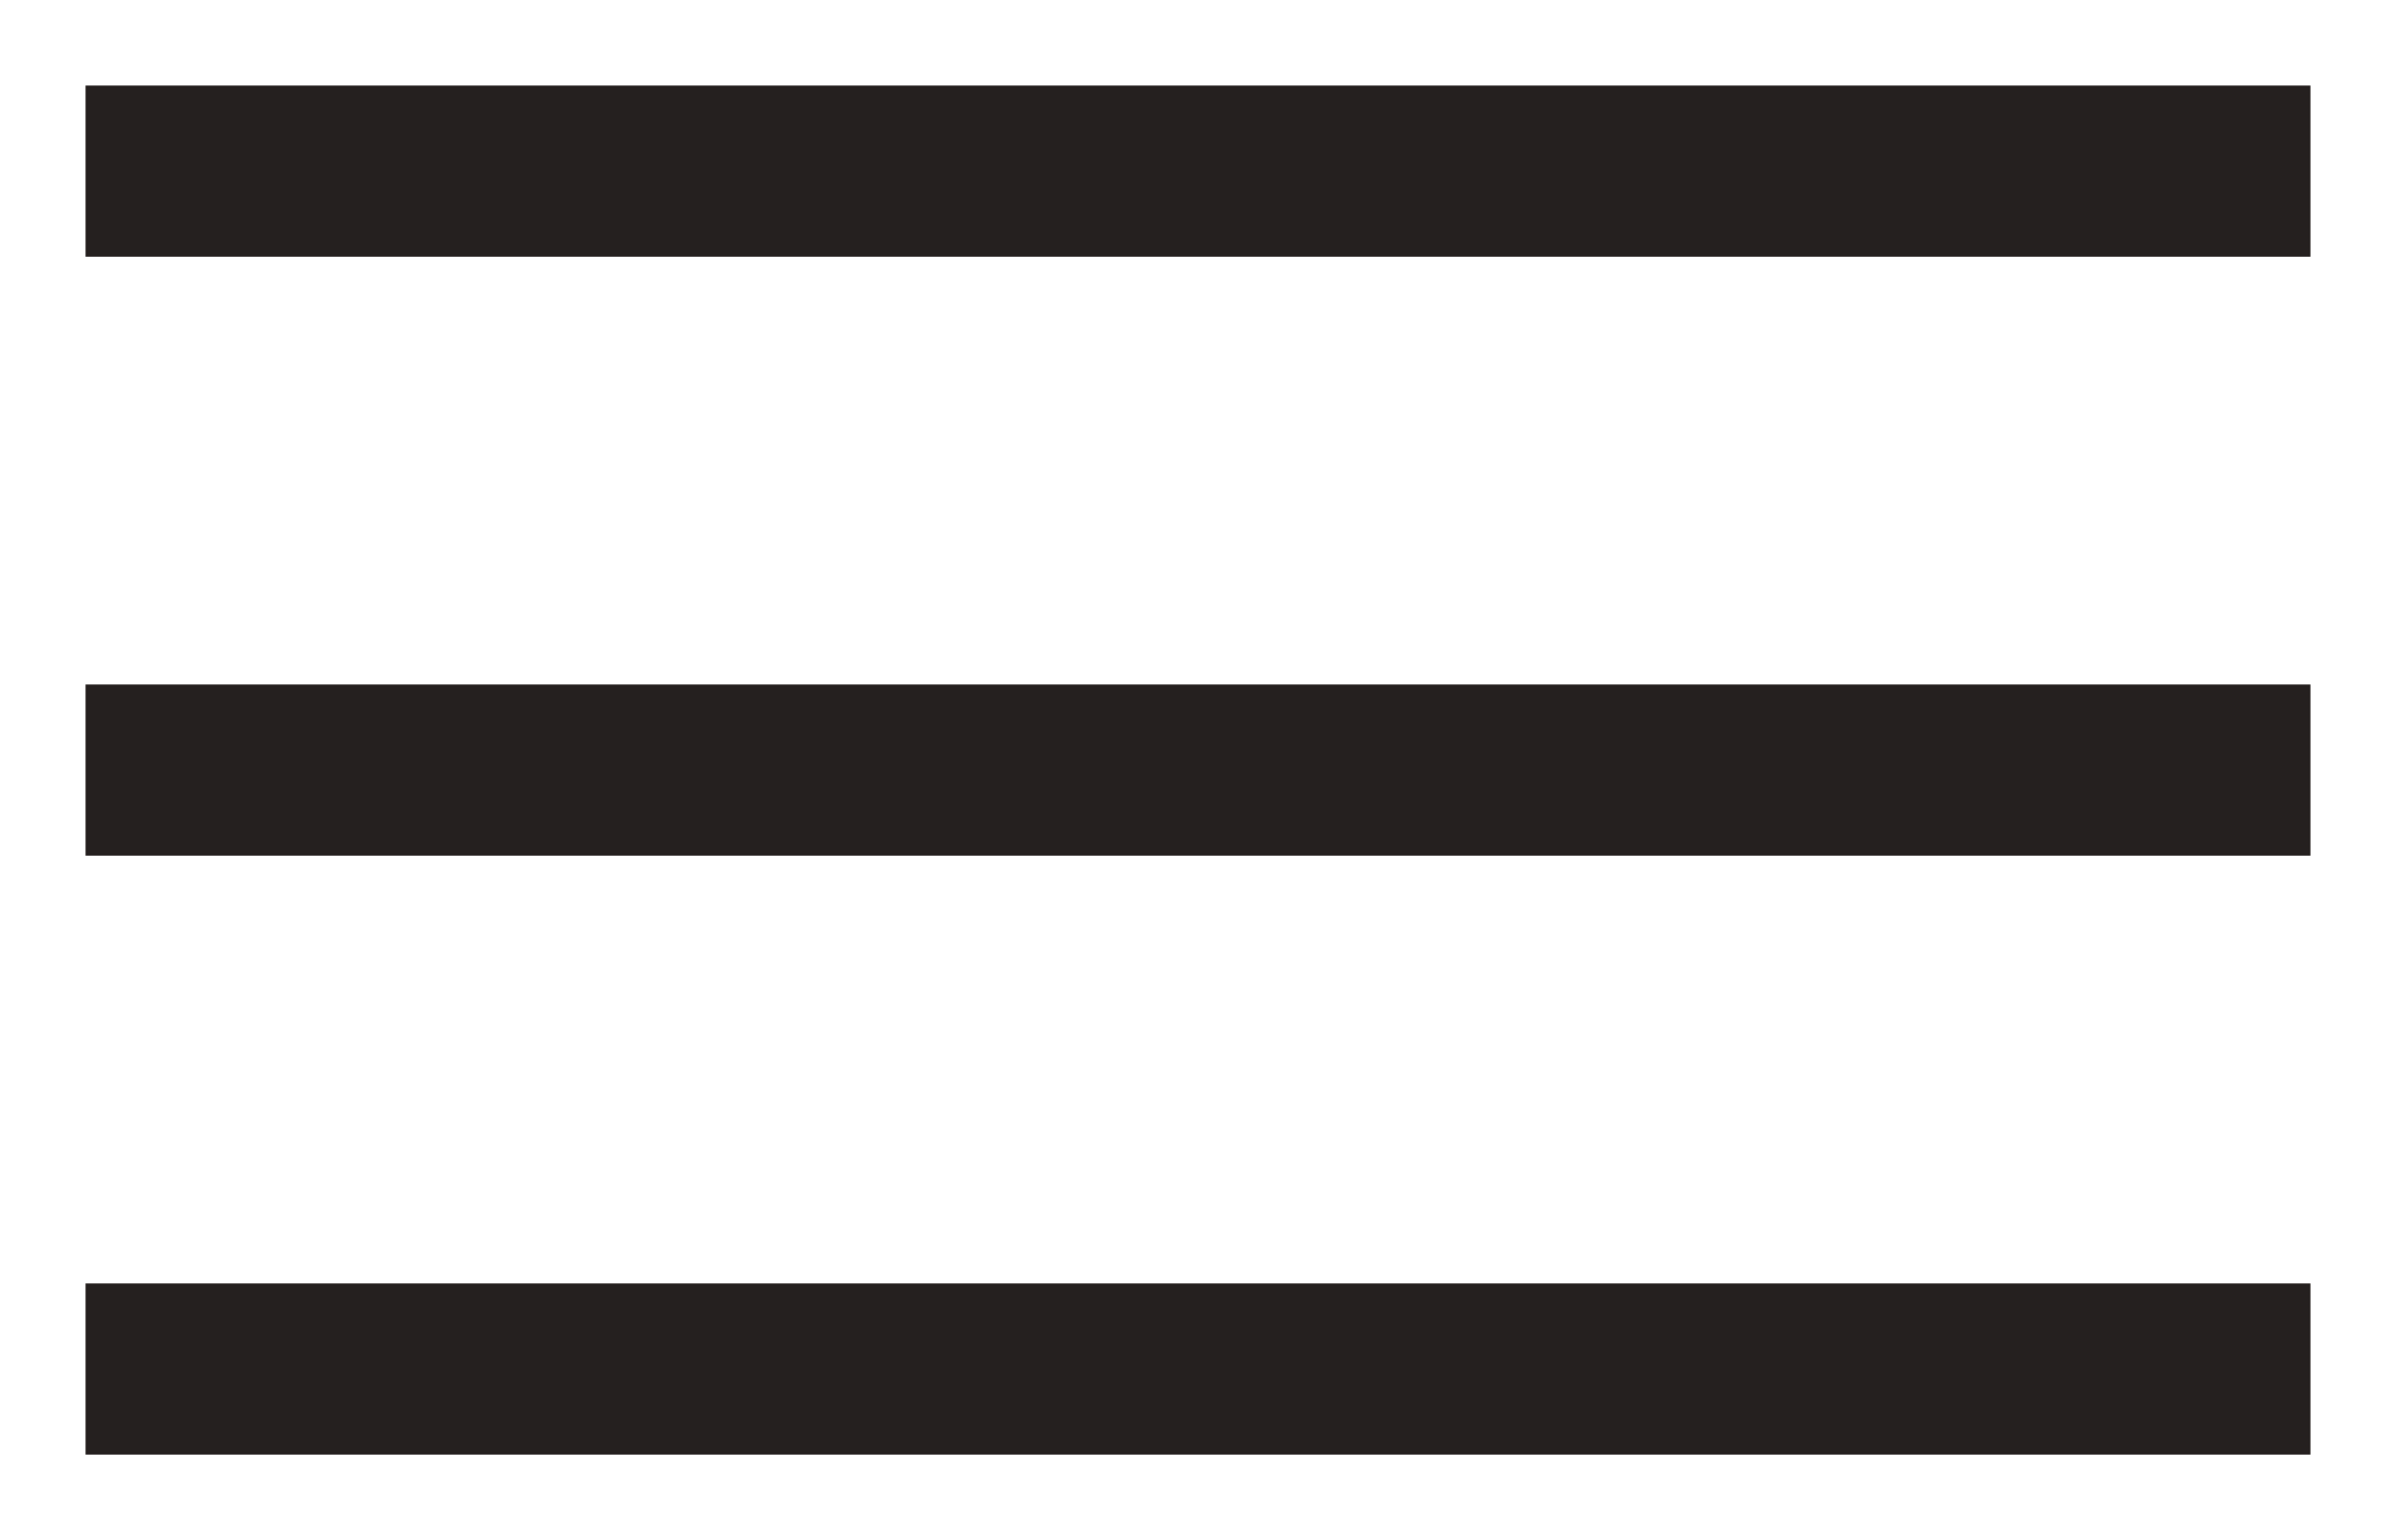
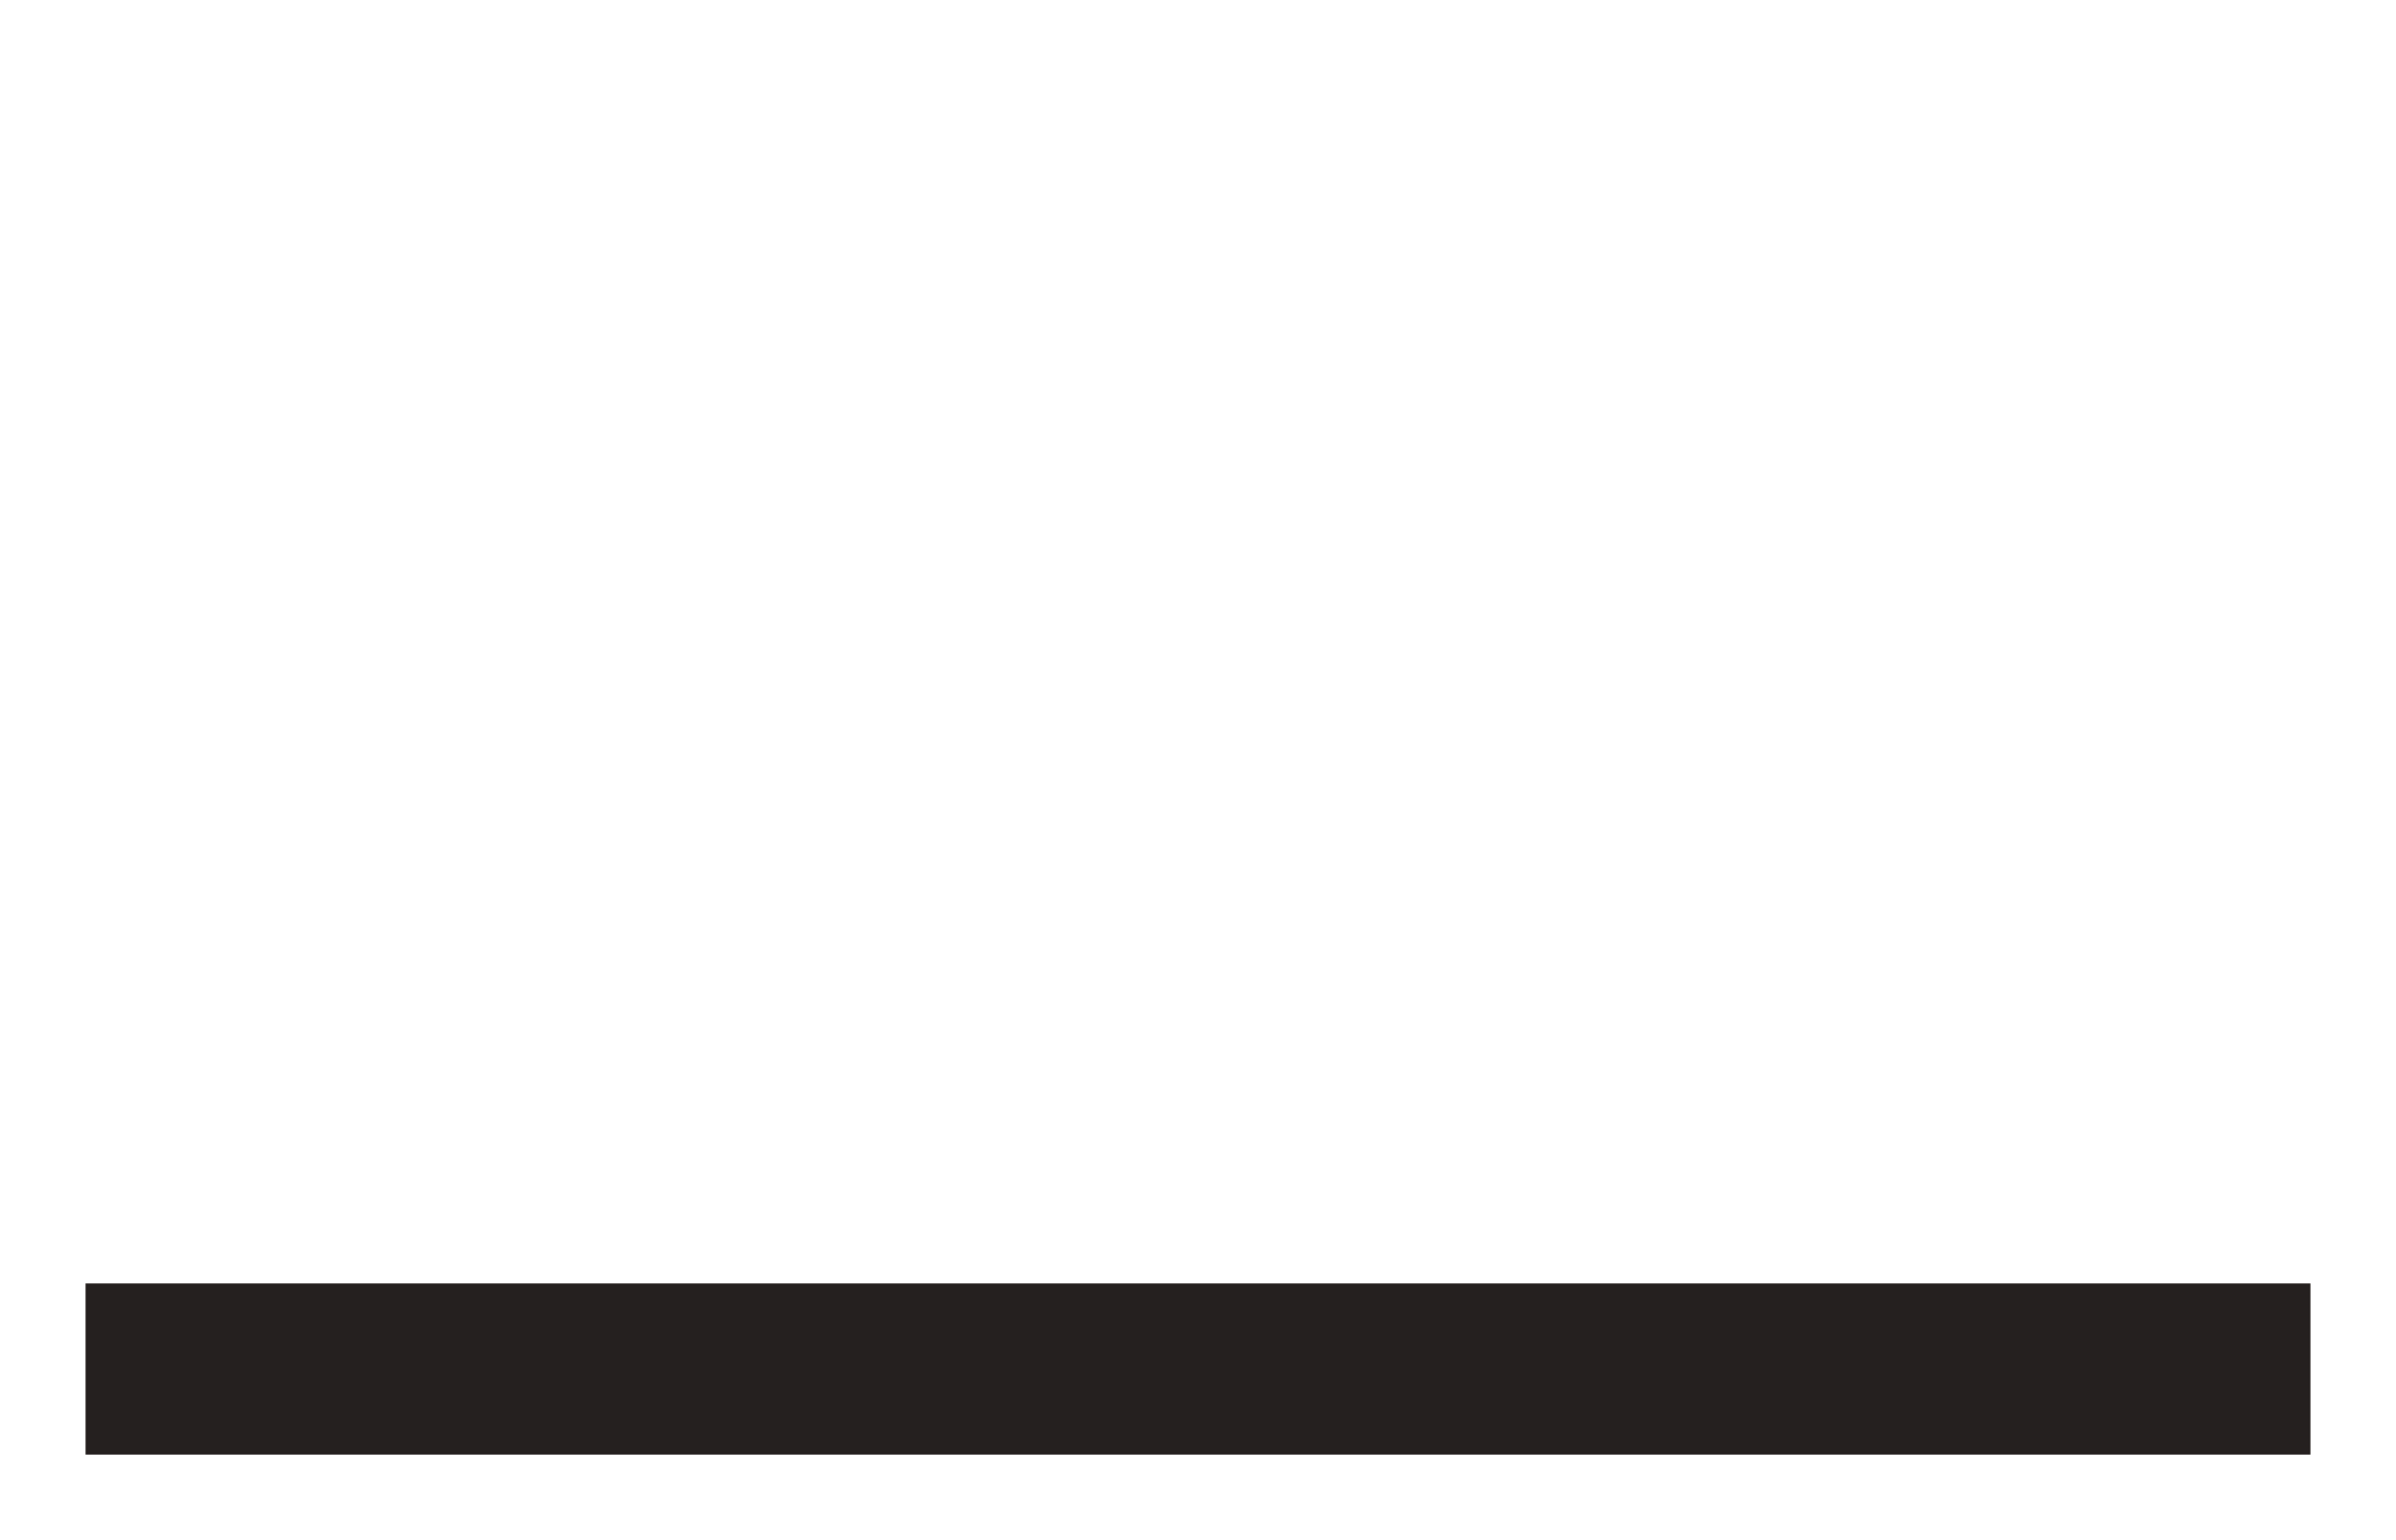
<svg xmlns="http://www.w3.org/2000/svg" width="28" height="18" viewBox="0 0 28 18" fill="none">
-   <rect x="1" y="1" width="26" height="2" fill="#25201F" />
-   <rect x="1" y="8" width="26" height="2" fill="#25201F" />
  <rect x="1" y="15" width="26" height="2" fill="#25201F" />
</svg>